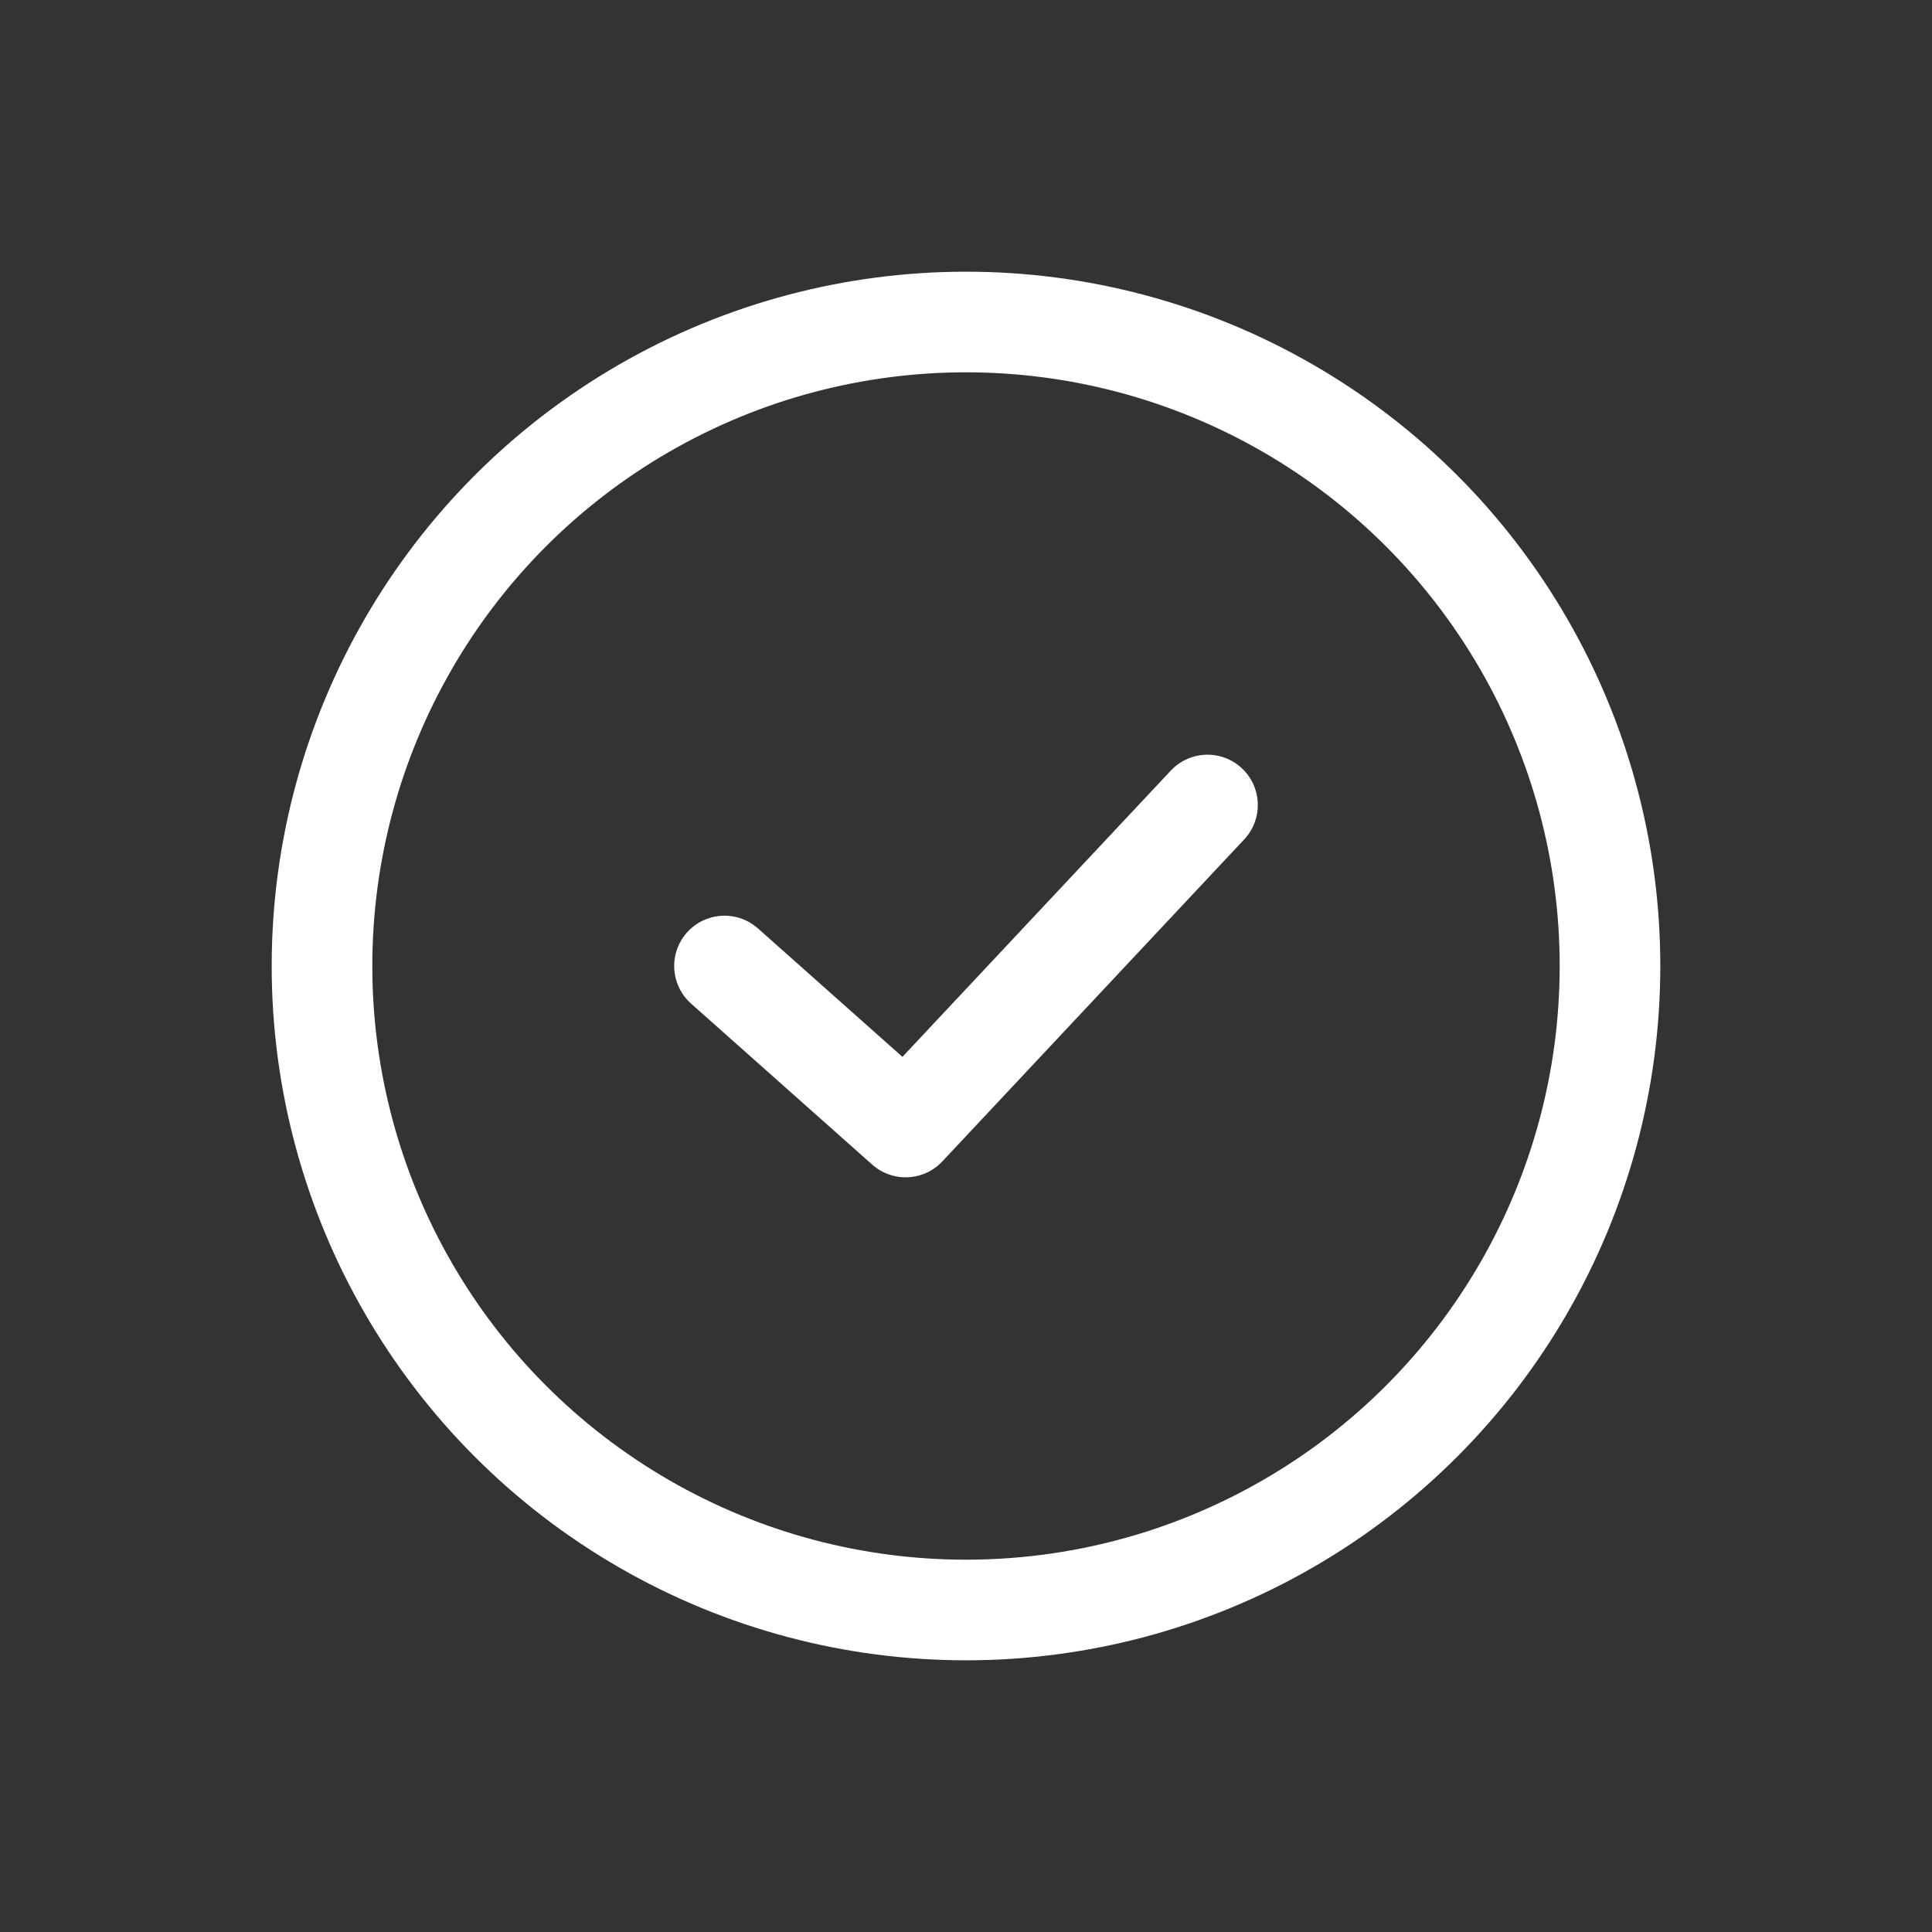
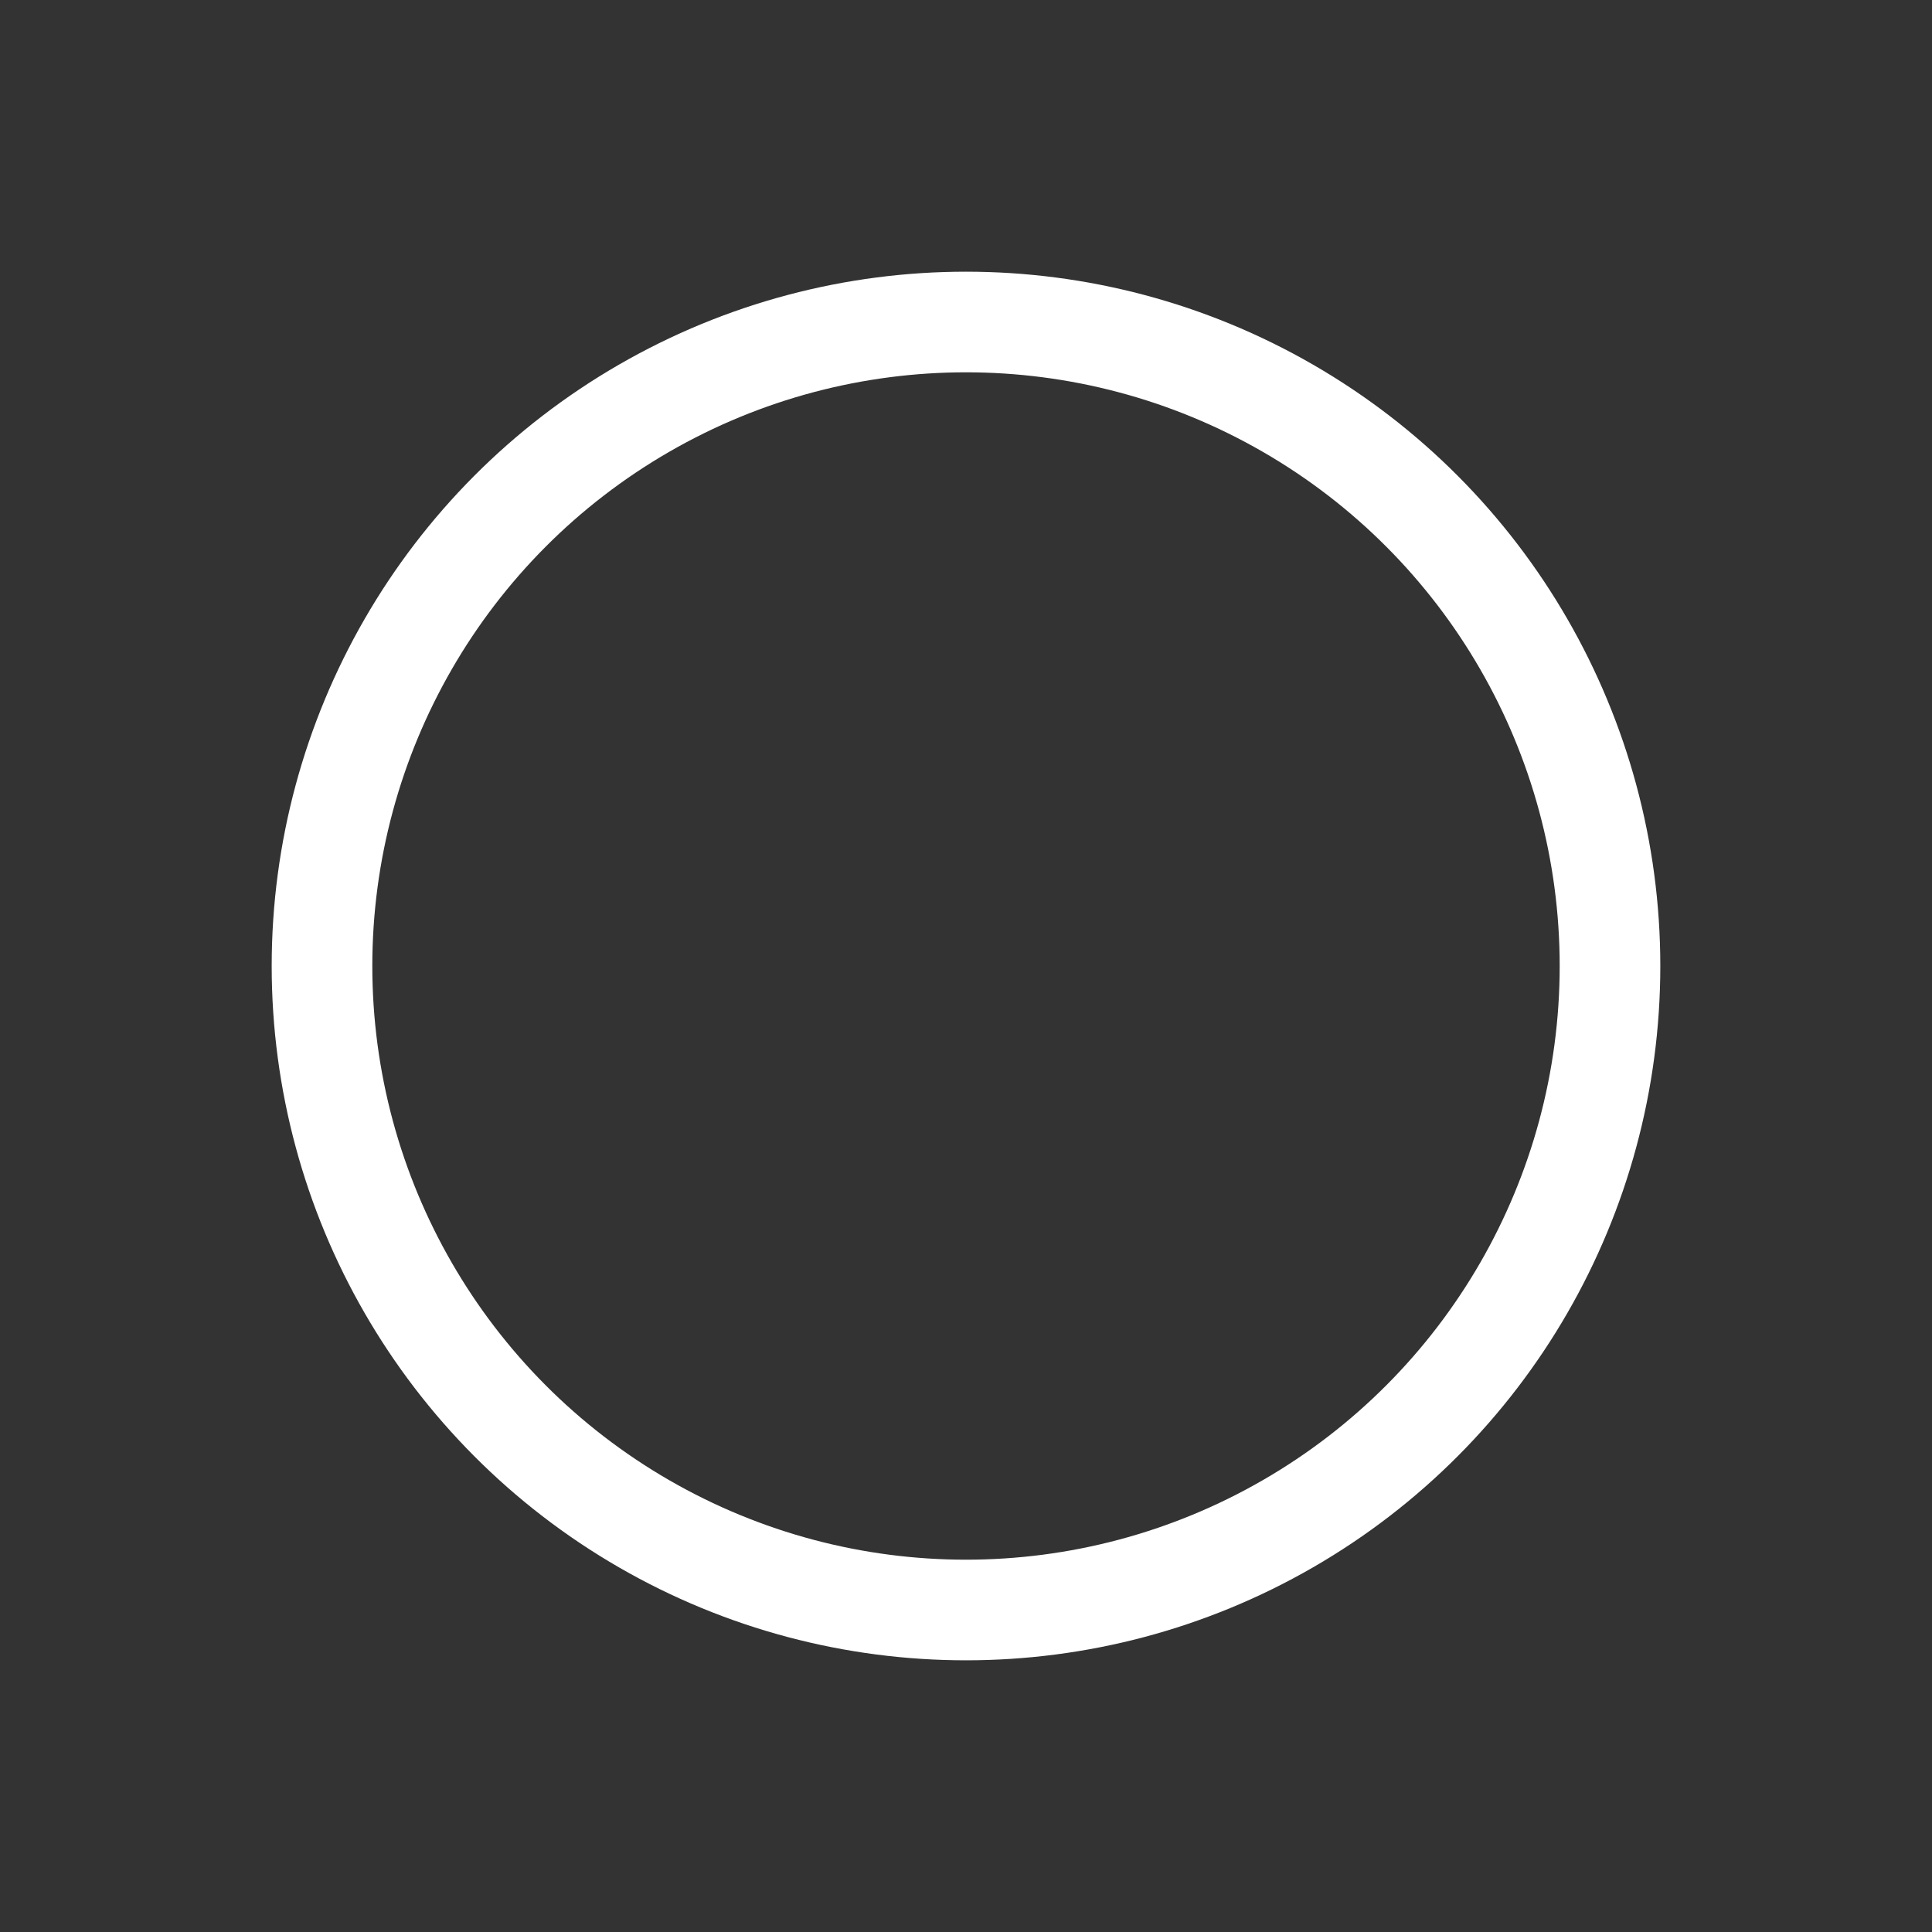
<svg xmlns="http://www.w3.org/2000/svg" width="24" height="24" viewBox="0 0 24 24" fill="none">
  <rect x="0" y="0" width="24" height="24" fill="#333333" stroke="none" />
  <circle cx="12" cy="12" r="8" stroke="white" stroke-width="1.25" />
-   <path d="M9 12L11.25 14L15 10" stroke="white" stroke-width="1.25" stroke-linecap="round" stroke-linejoin="round" />
</svg>